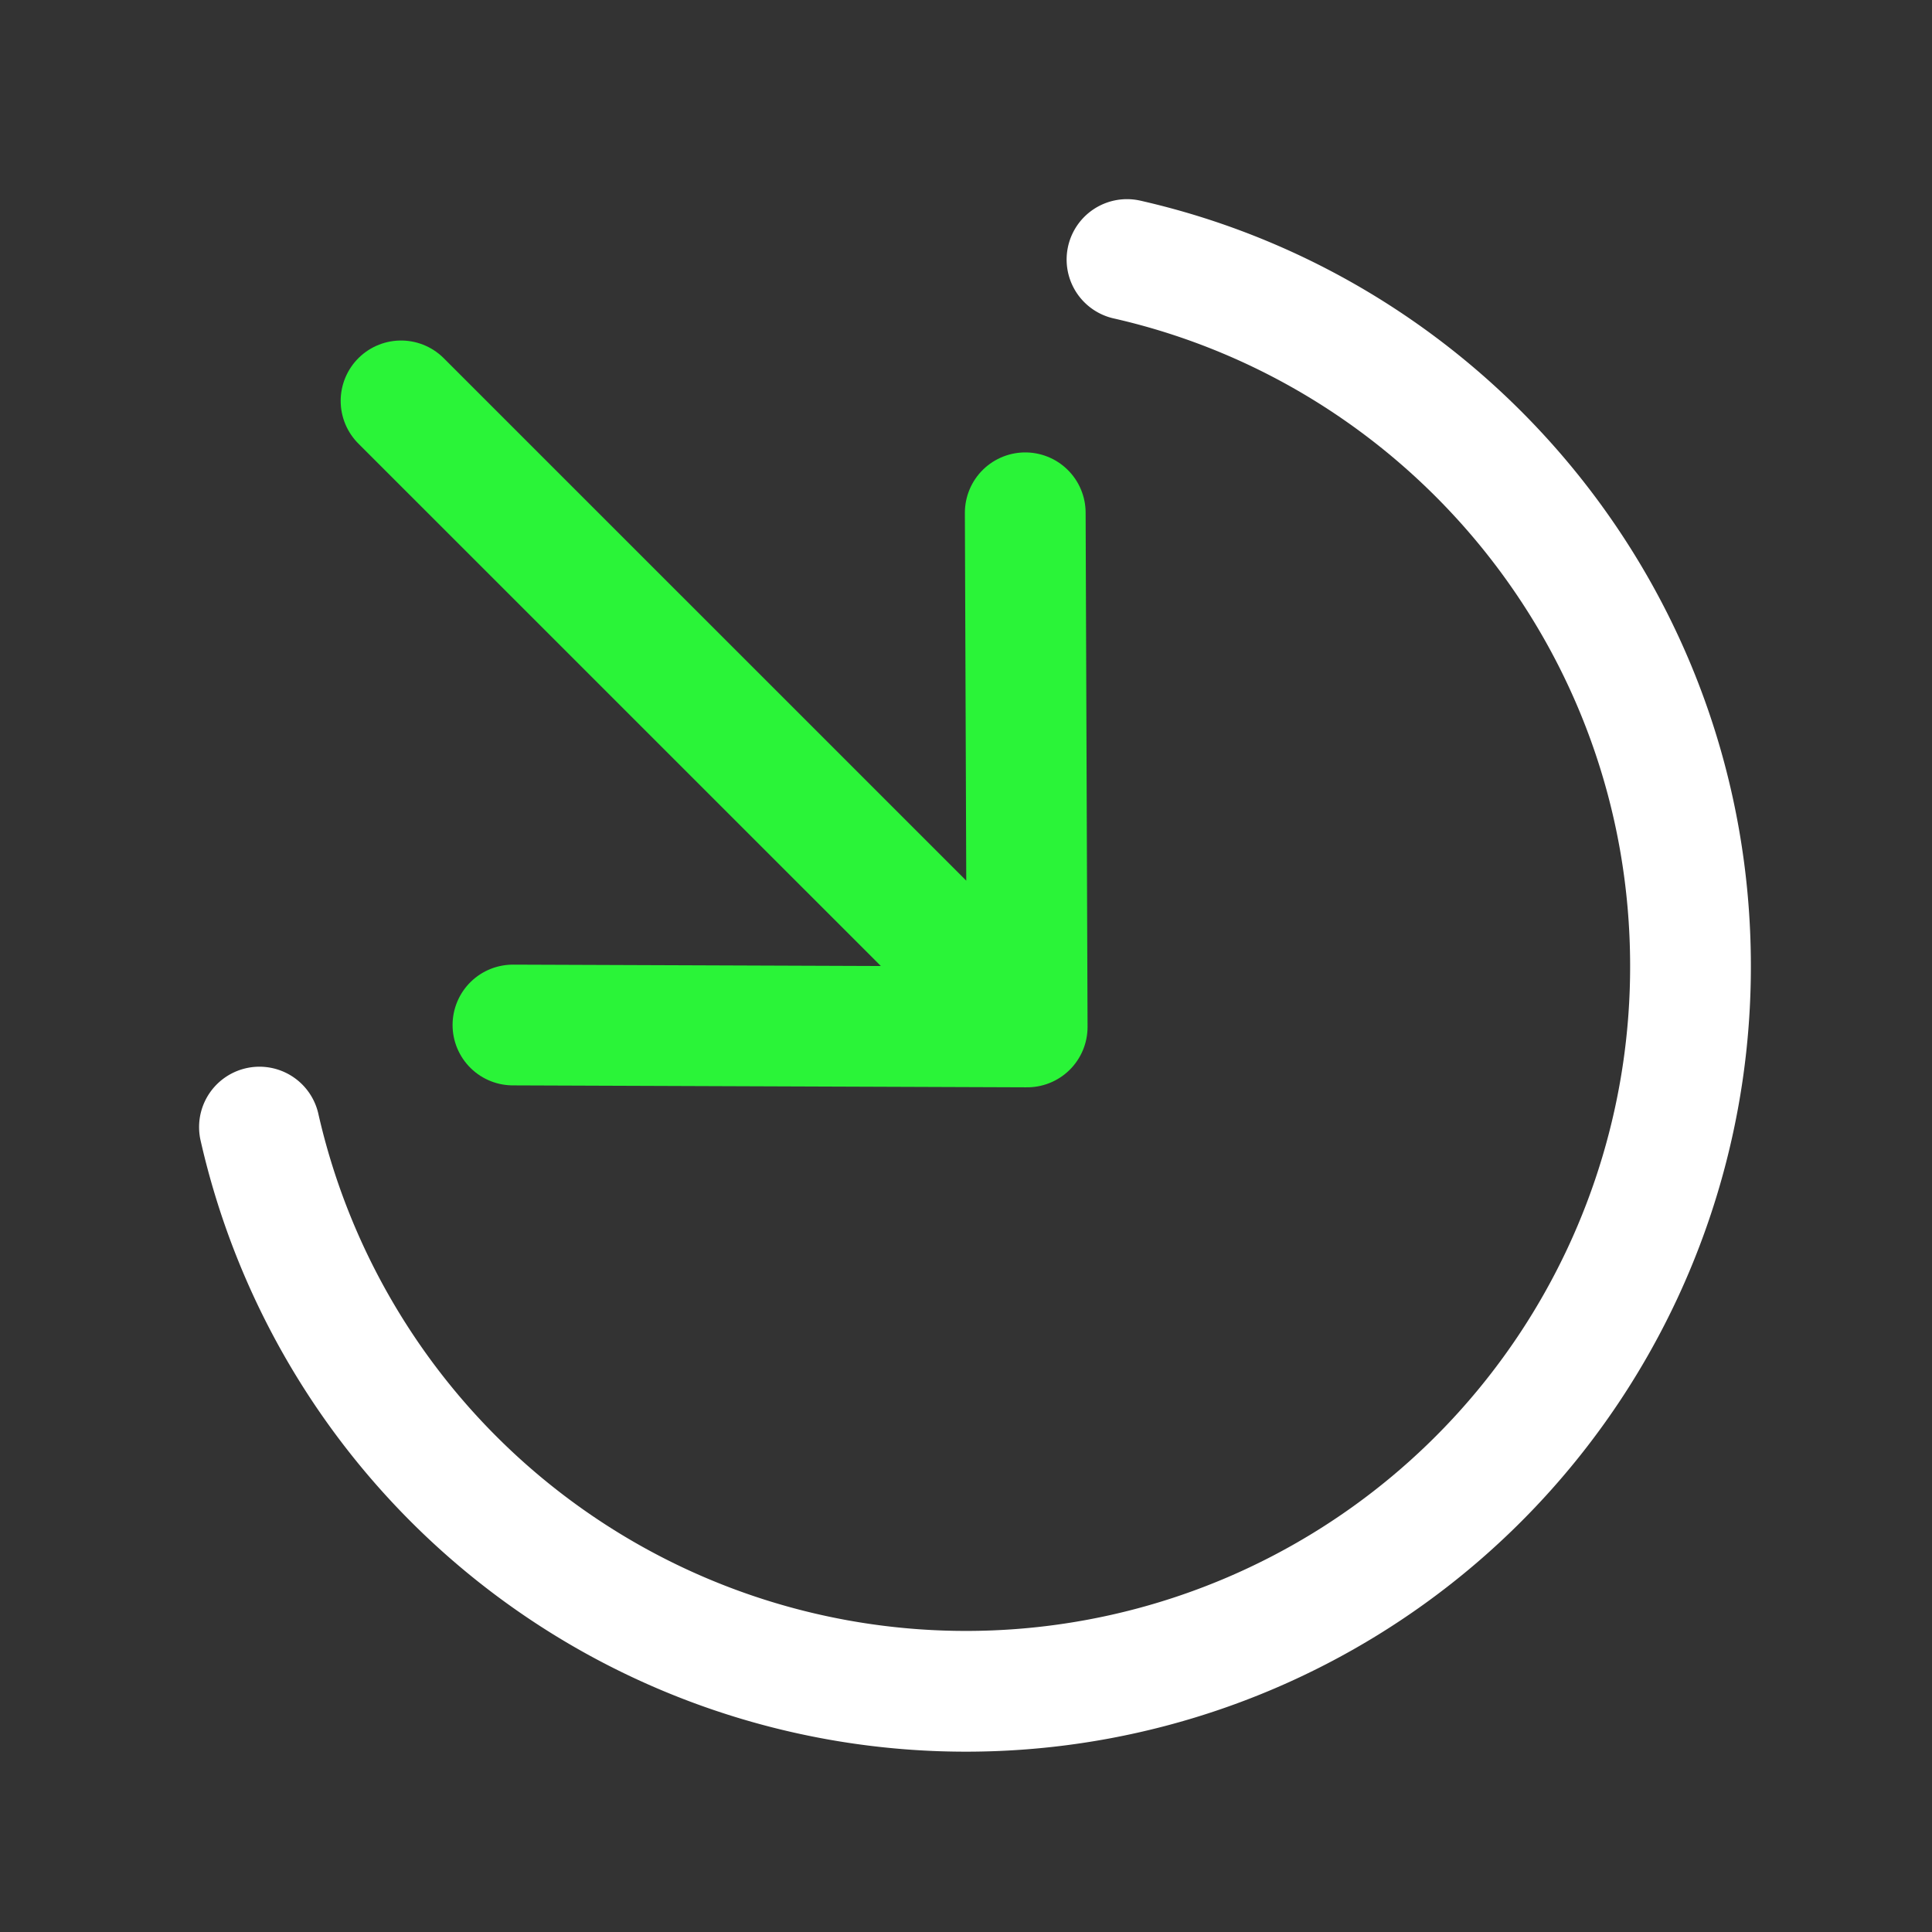
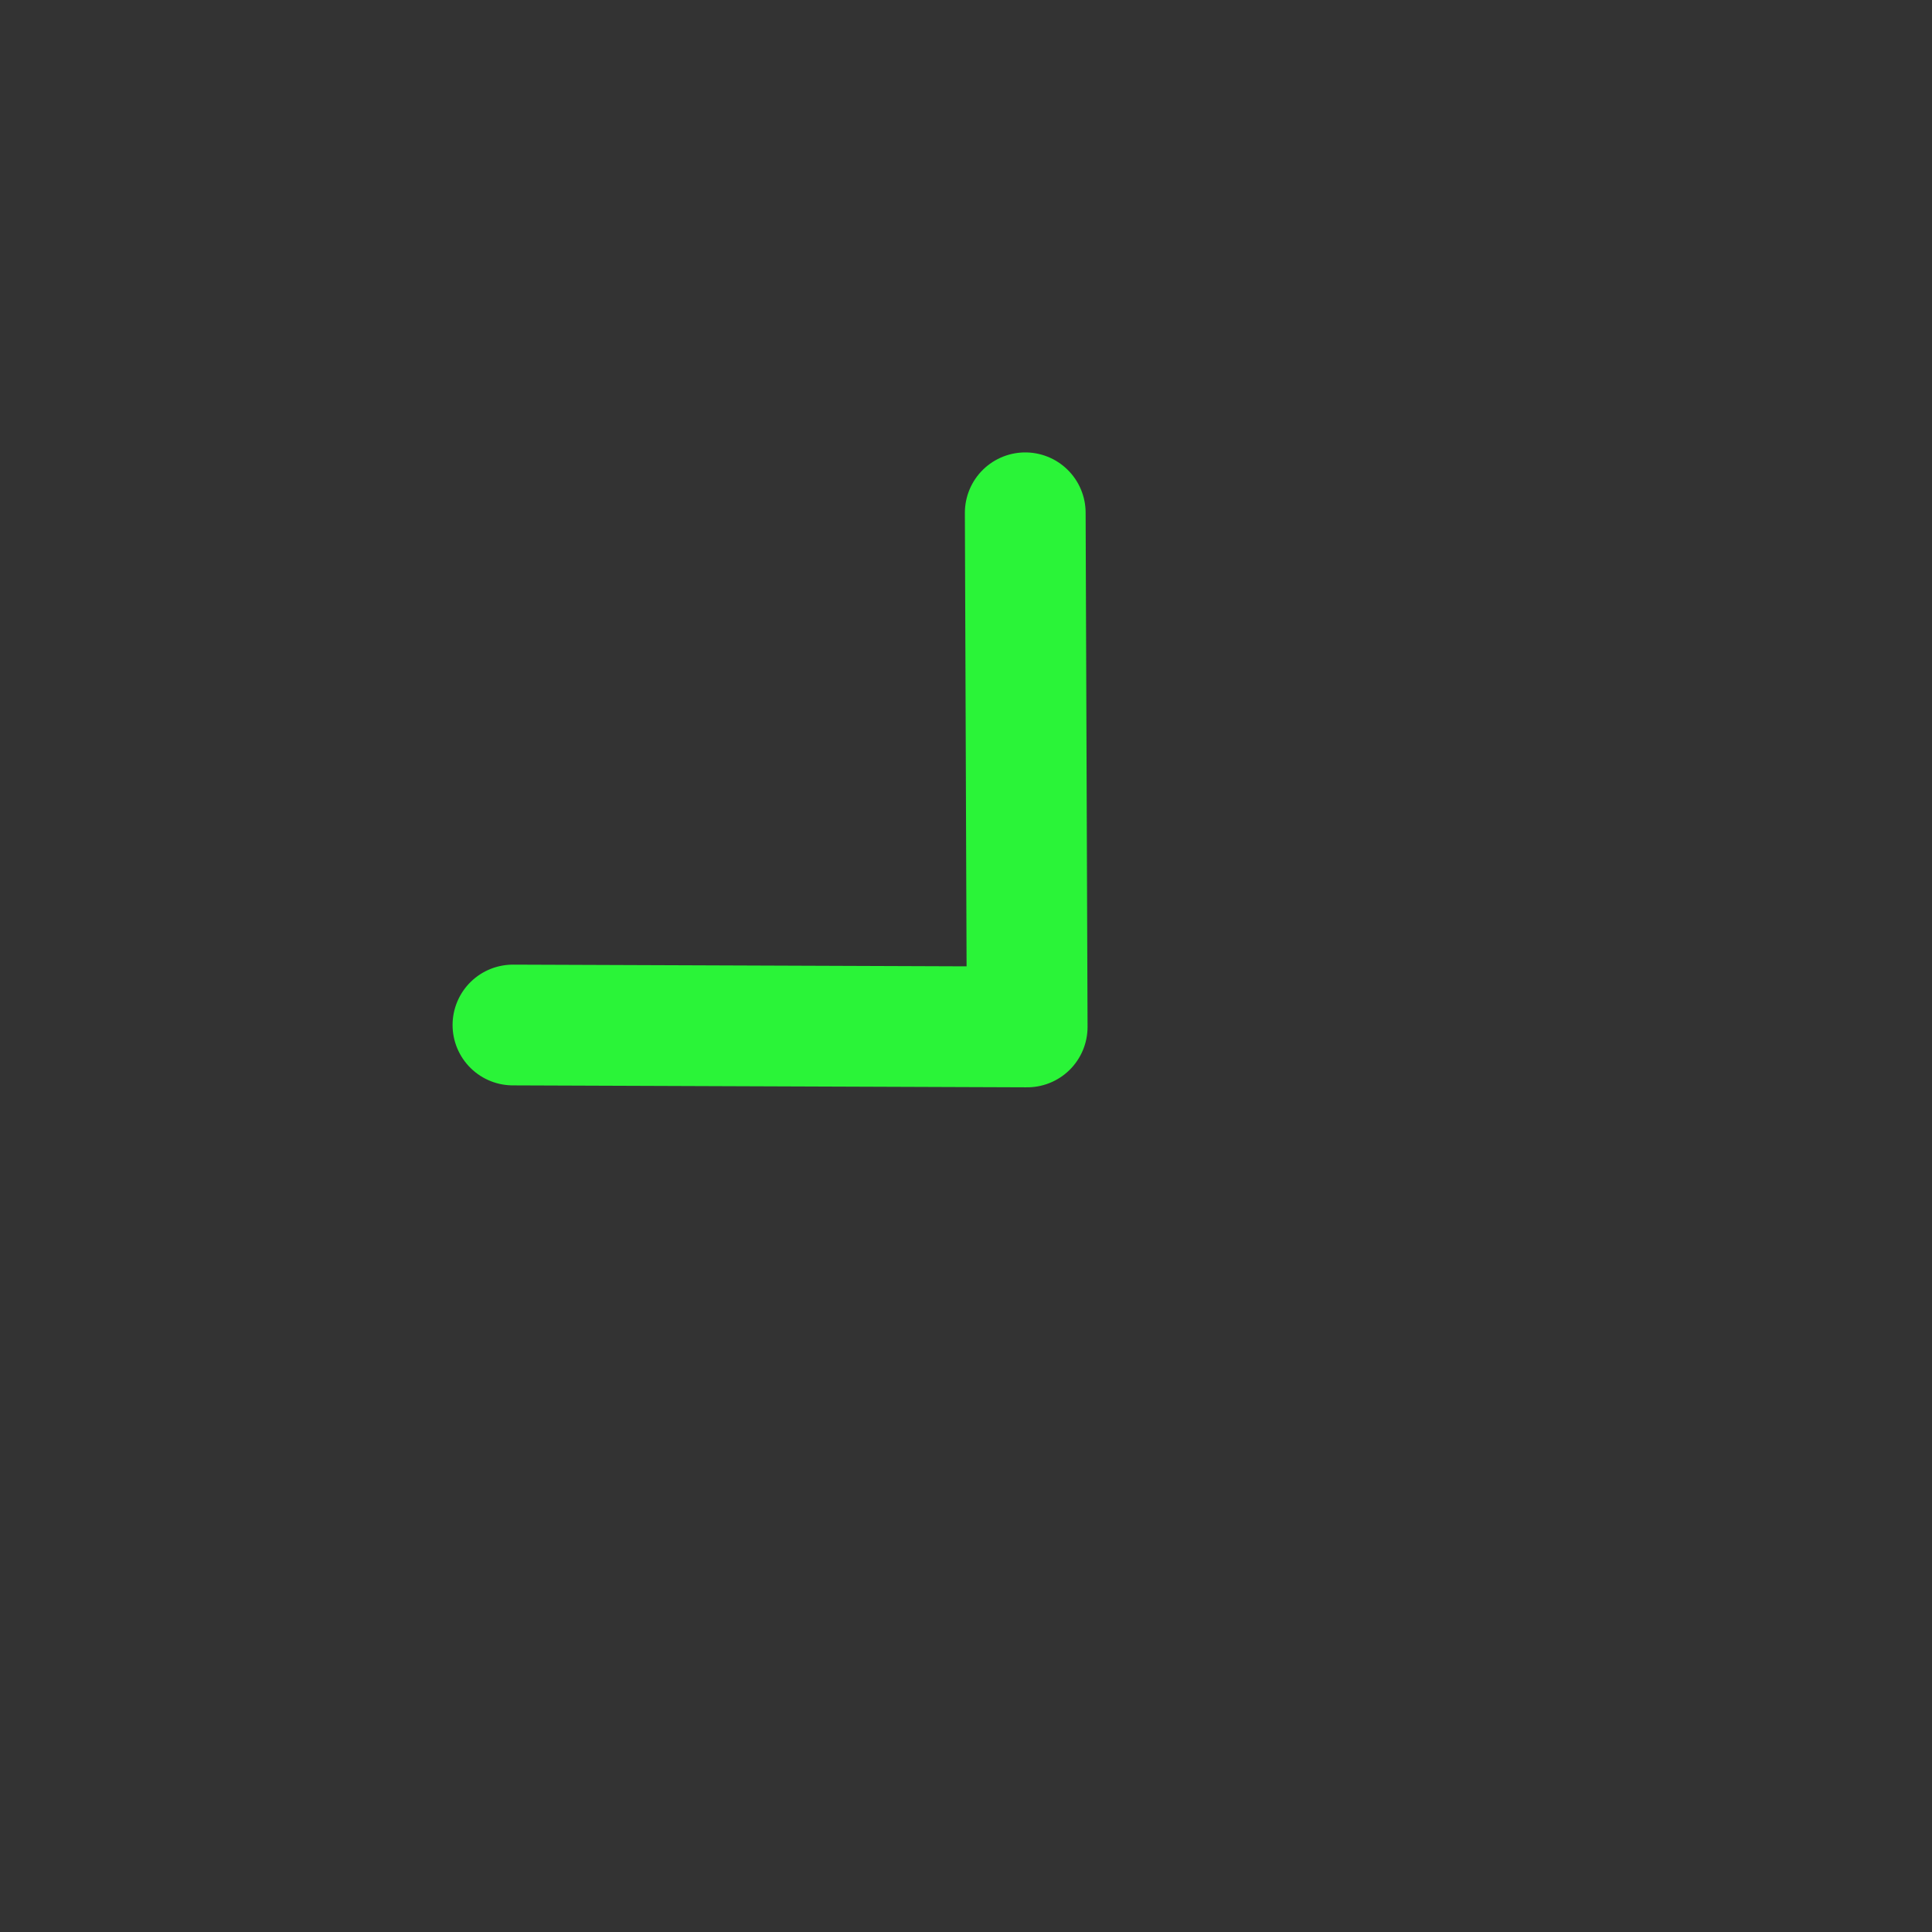
<svg xmlns="http://www.w3.org/2000/svg" width="24" height="24" viewBox="0 0 24 24" fill="none">
  <rect x="0" y="0" width="24" height="24" fill="#333333" stroke="none" />
-   <path d="M14 3.224c4.008.91 7 4.493 7 8.777a9 9 0 0 1-17.777 2" stroke="#fff" stroke-width="1.5" stroke-linecap="round" />
-   <path d="m12.736 6.37.024 6.387m0 0-6.388-.024m6.388.024L4.982 4.98" stroke="#2AF438" stroke-width="1.5" stroke-linecap="round" stroke-linejoin="round" />
+   <path d="m12.736 6.37.024 6.387m0 0-6.388-.024m6.388.024" stroke="#2AF438" stroke-width="1.5" stroke-linecap="round" stroke-linejoin="round" />
</svg>